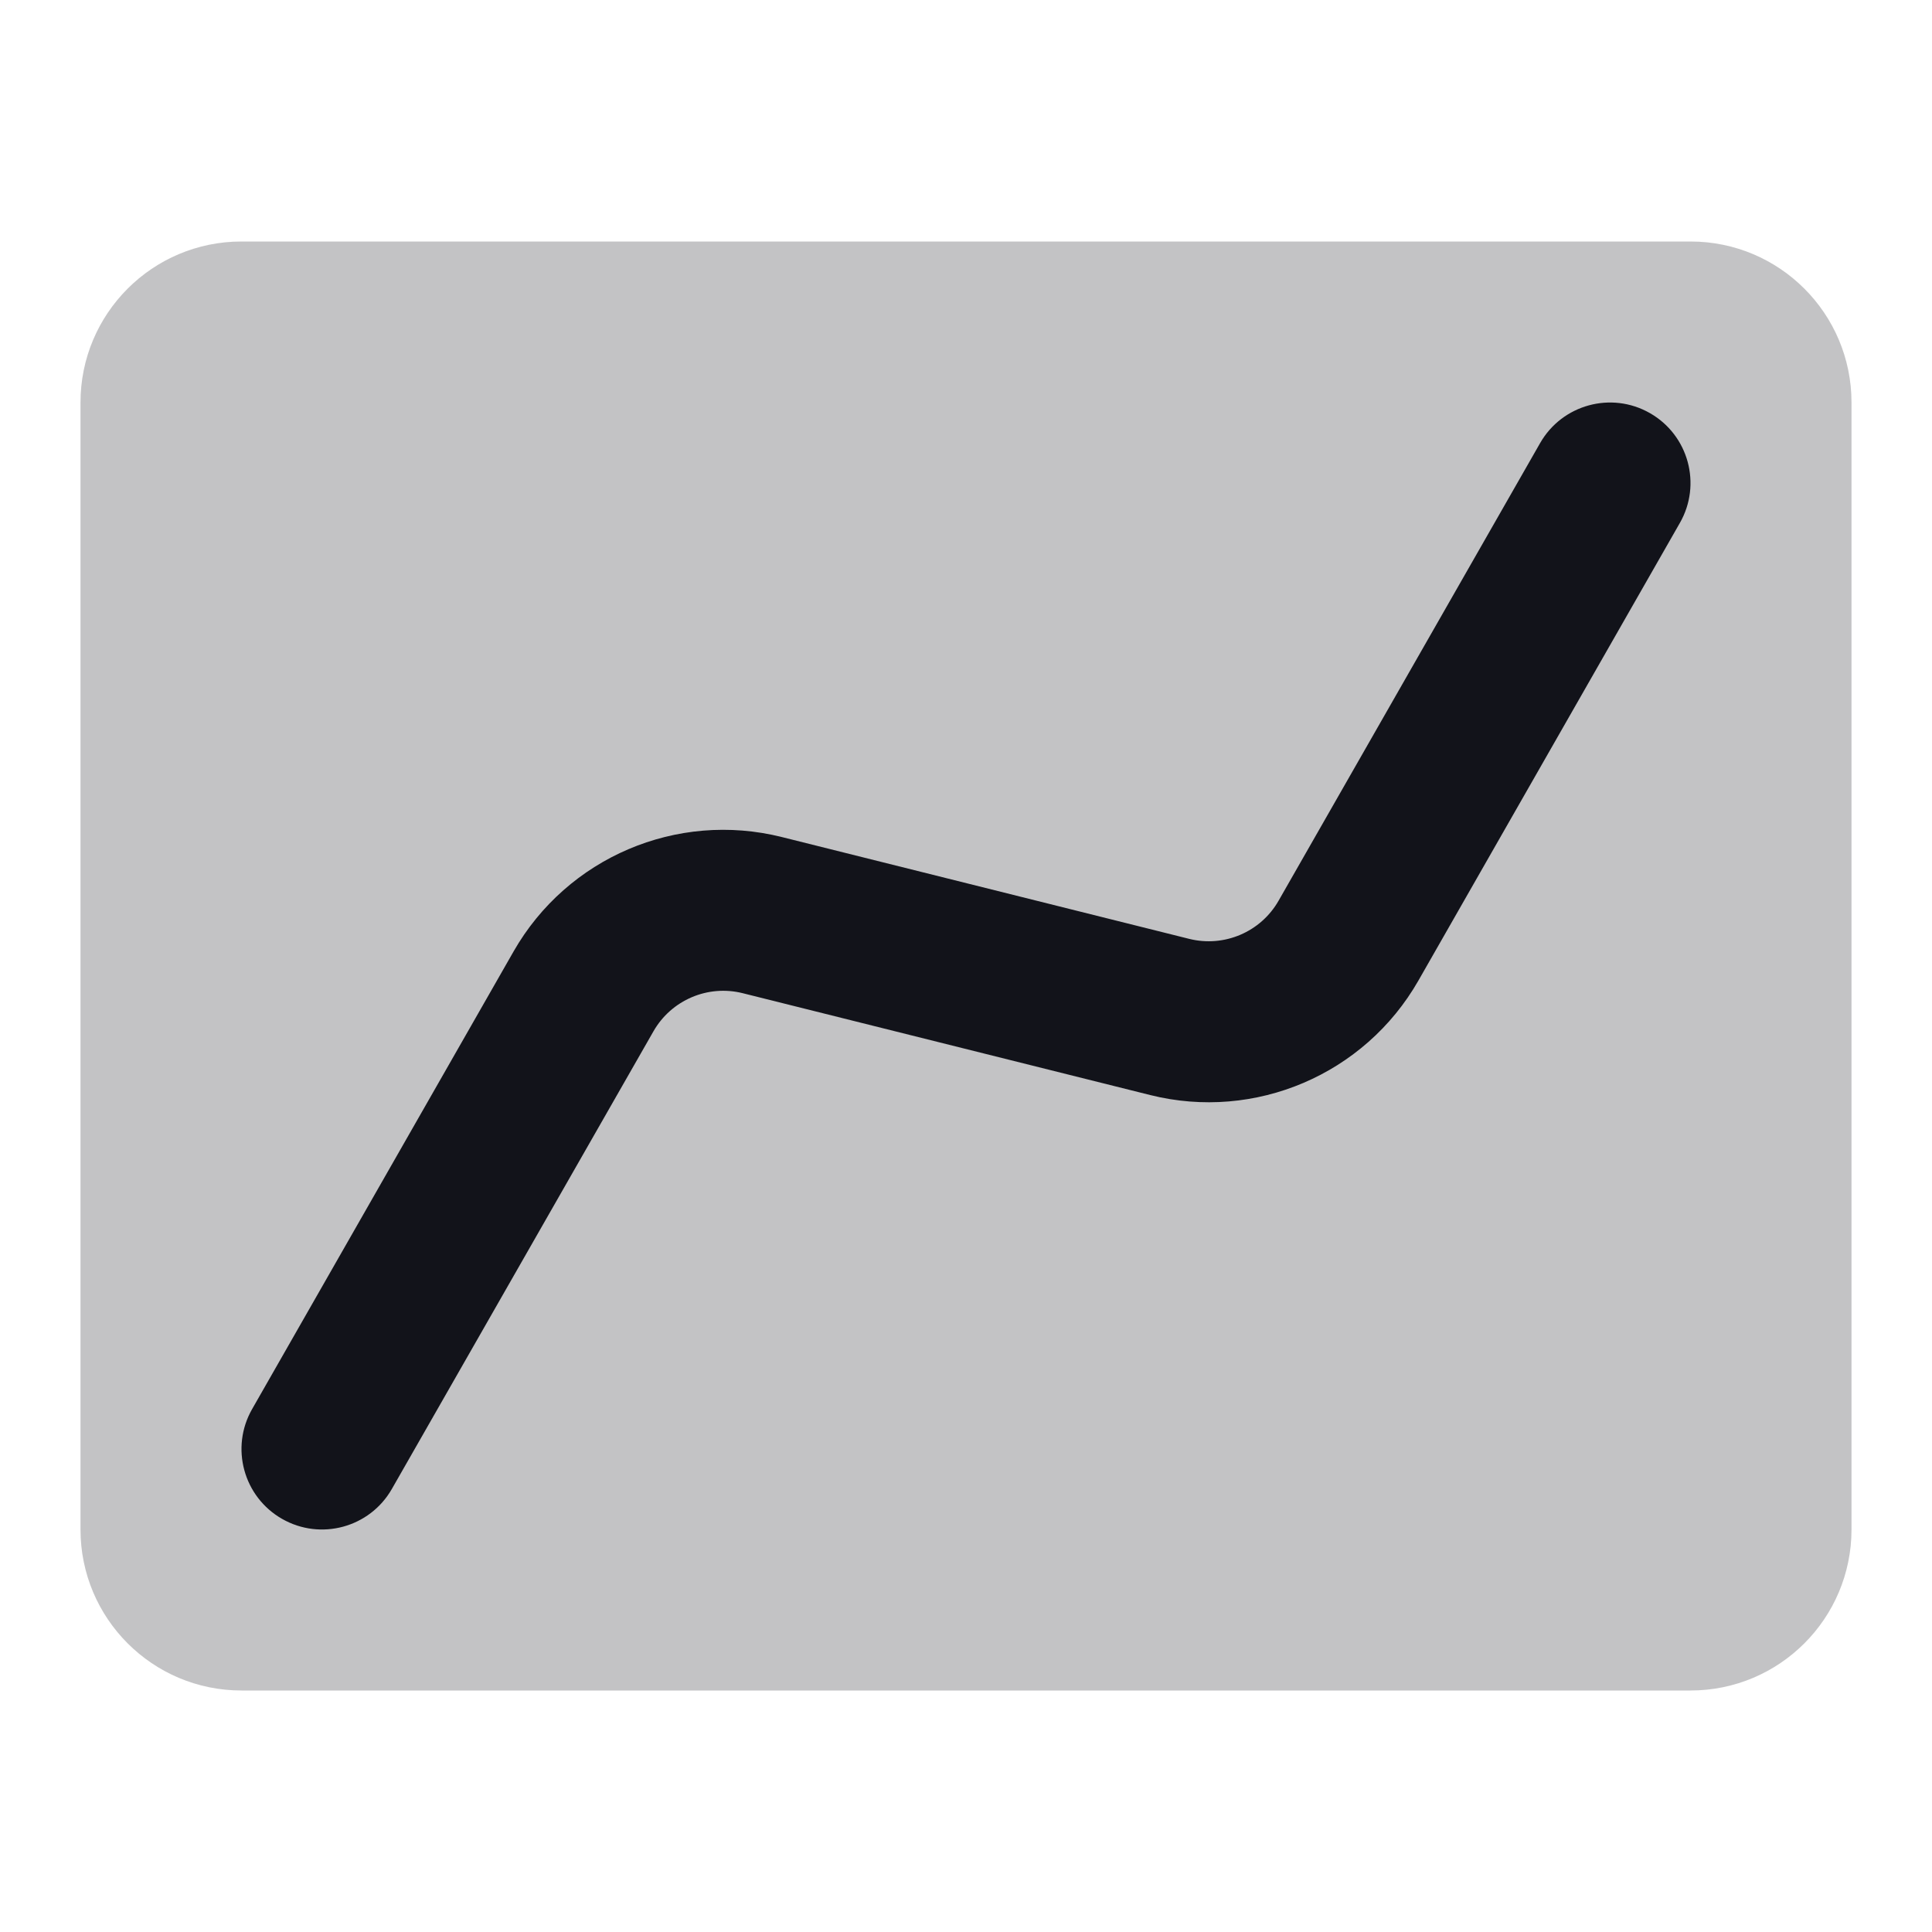
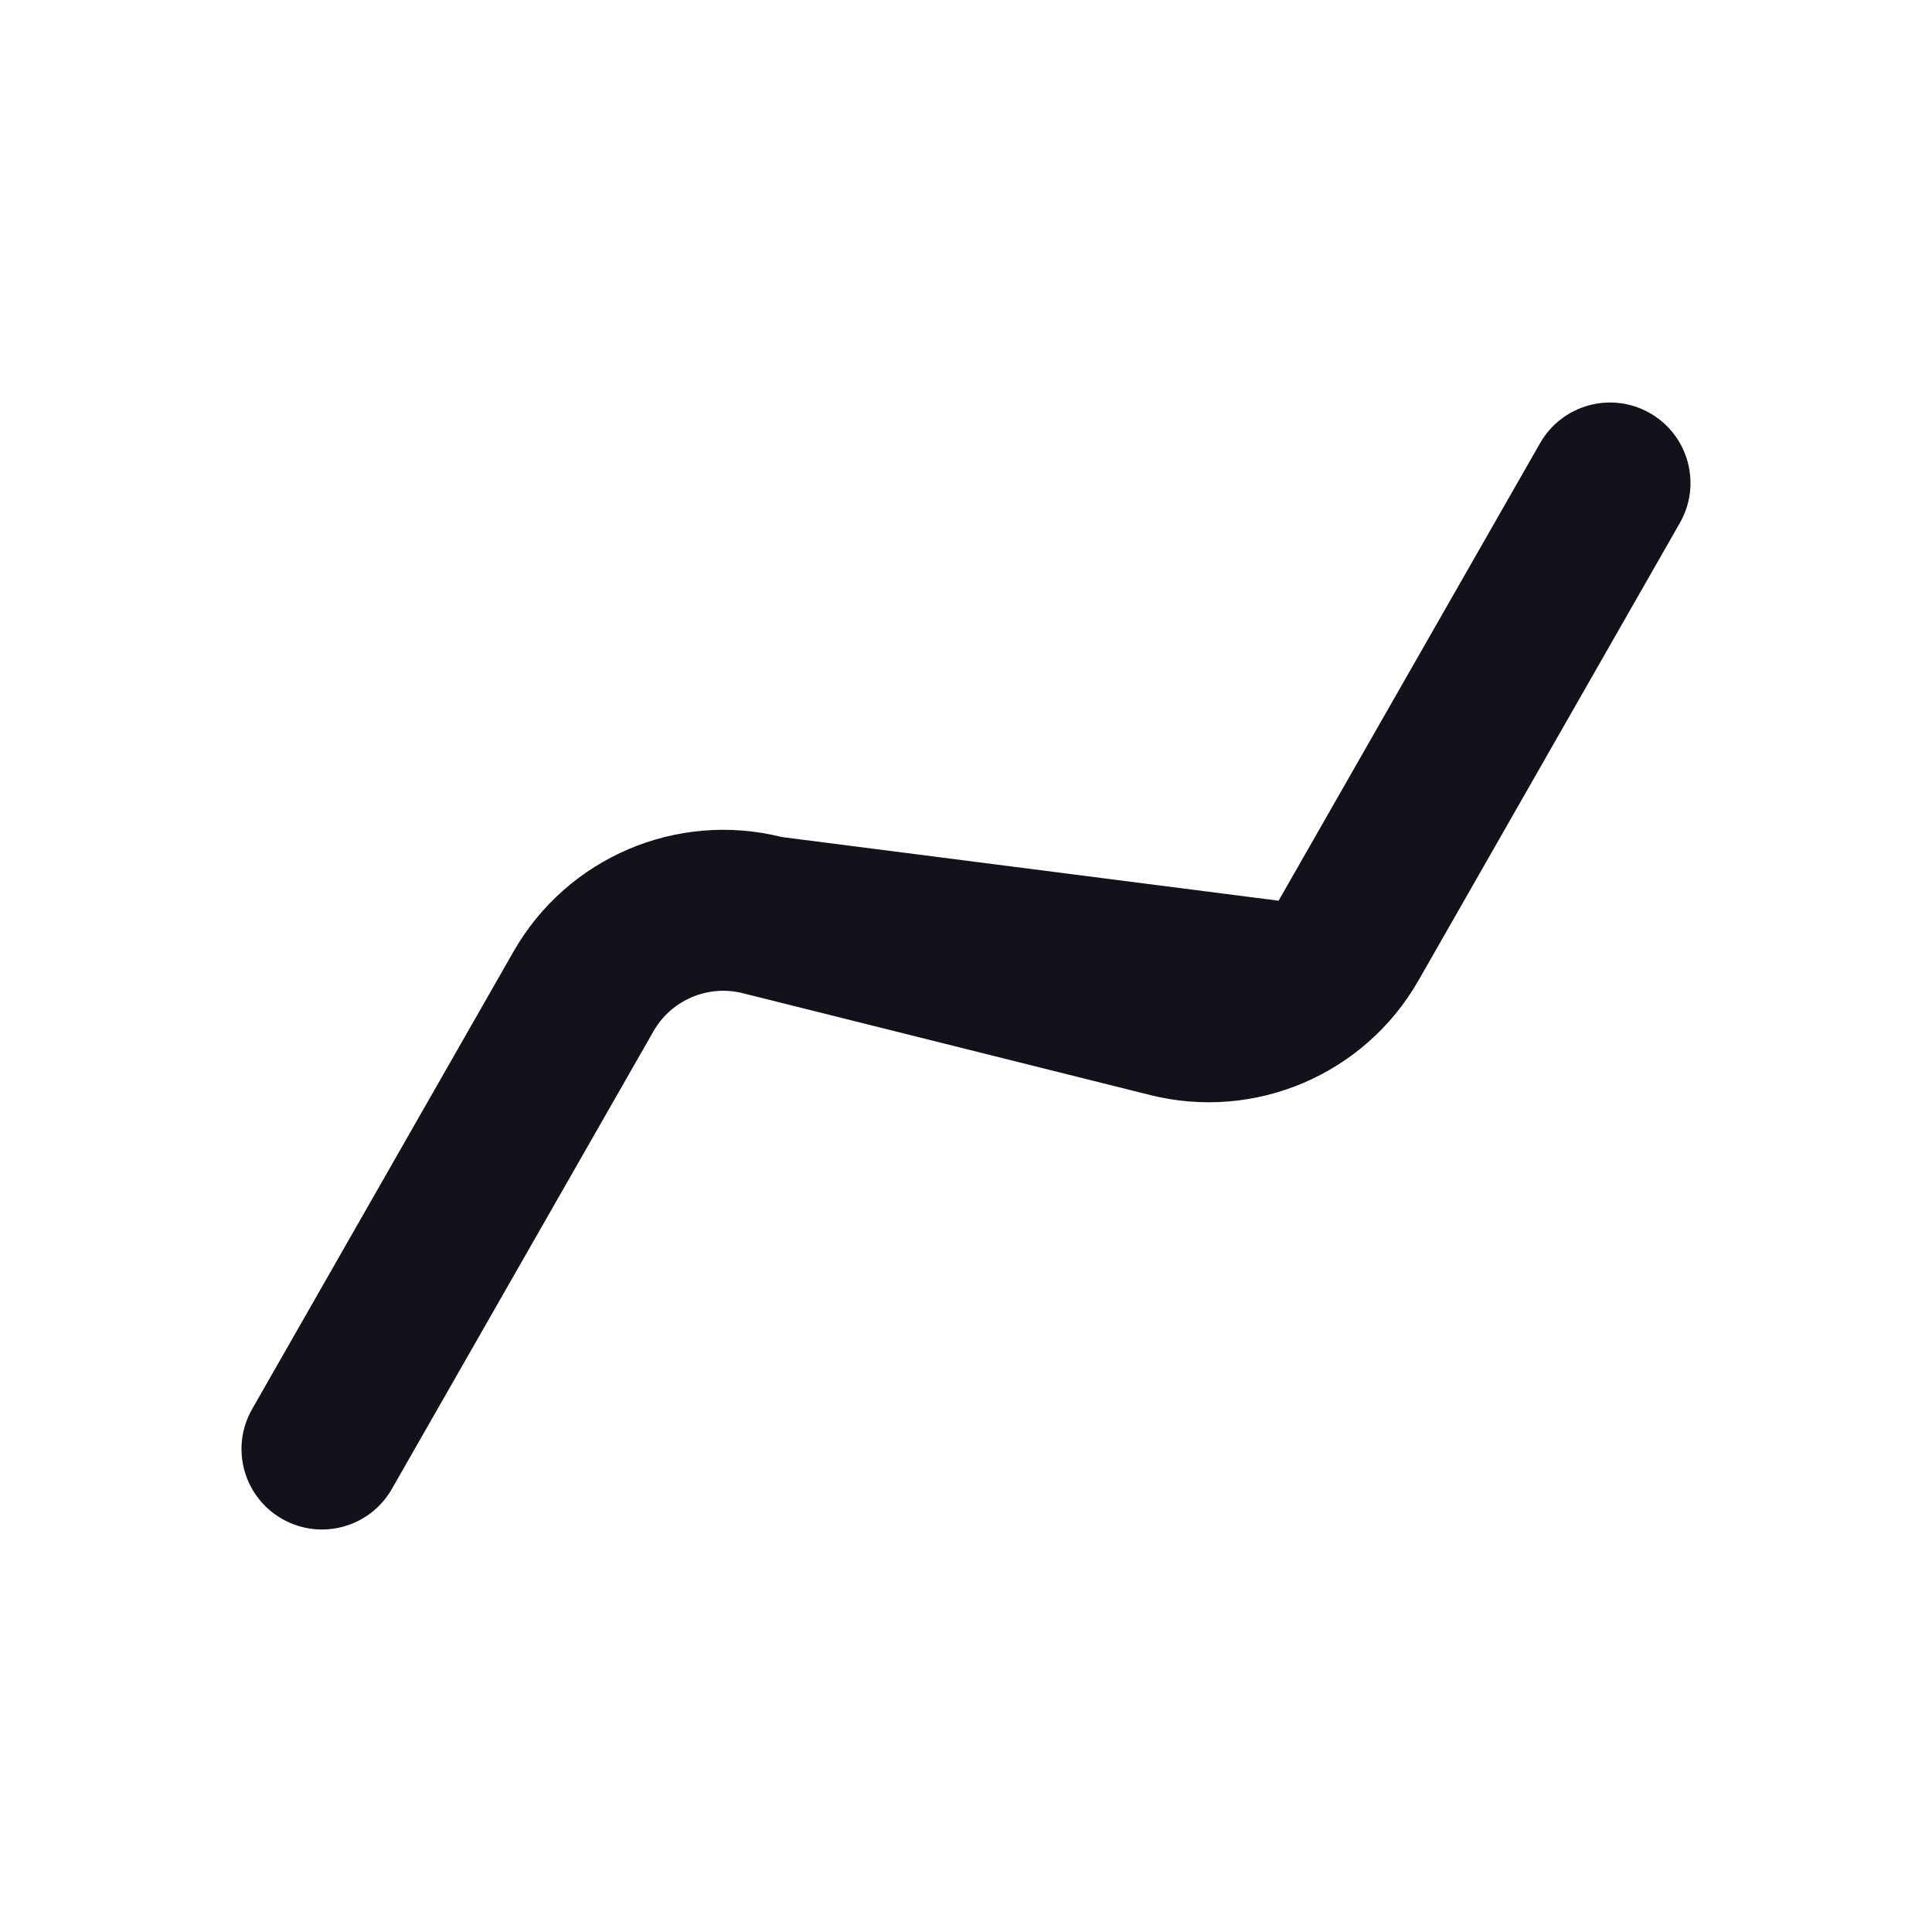
<svg xmlns="http://www.w3.org/2000/svg" width="24" height="24" viewBox="0 0 24 24" fill="none">
-   <path opacity="0.25" d="M1 5C1 3.895 1.895 3 3 3H21C22.105 3 23 3.895 23 5V19C23 20.105 22.105 21 21 21H3C1.895 21 1 20.105 1 19V5Z" fill="#12131A" />
-   <path fill-rule="evenodd" clip-rule="evenodd" d="M20.868 6.496C21.142 6.017 20.976 5.406 20.496 5.132C20.017 4.858 19.406 5.025 19.132 5.504L15.883 11.189C15.661 11.578 15.207 11.771 14.773 11.663L9.712 10.398C8.408 10.072 7.047 10.653 6.38 11.819L3.132 17.504C2.858 17.983 3.024 18.594 3.504 18.868C3.983 19.142 4.594 18.976 4.868 18.496L8.117 12.812C8.339 12.423 8.793 12.229 9.227 12.338L14.288 13.603C15.591 13.929 16.953 13.348 17.62 12.181L20.868 6.496Z" fill="#12131A" />
+   <path fill-rule="evenodd" clip-rule="evenodd" d="M20.868 6.496C21.142 6.017 20.976 5.406 20.496 5.132C20.017 4.858 19.406 5.025 19.132 5.504L15.883 11.189L9.712 10.398C8.408 10.072 7.047 10.653 6.38 11.819L3.132 17.504C2.858 17.983 3.024 18.594 3.504 18.868C3.983 19.142 4.594 18.976 4.868 18.496L8.117 12.812C8.339 12.423 8.793 12.229 9.227 12.338L14.288 13.603C15.591 13.929 16.953 13.348 17.62 12.181L20.868 6.496Z" fill="#12131A" />
</svg>